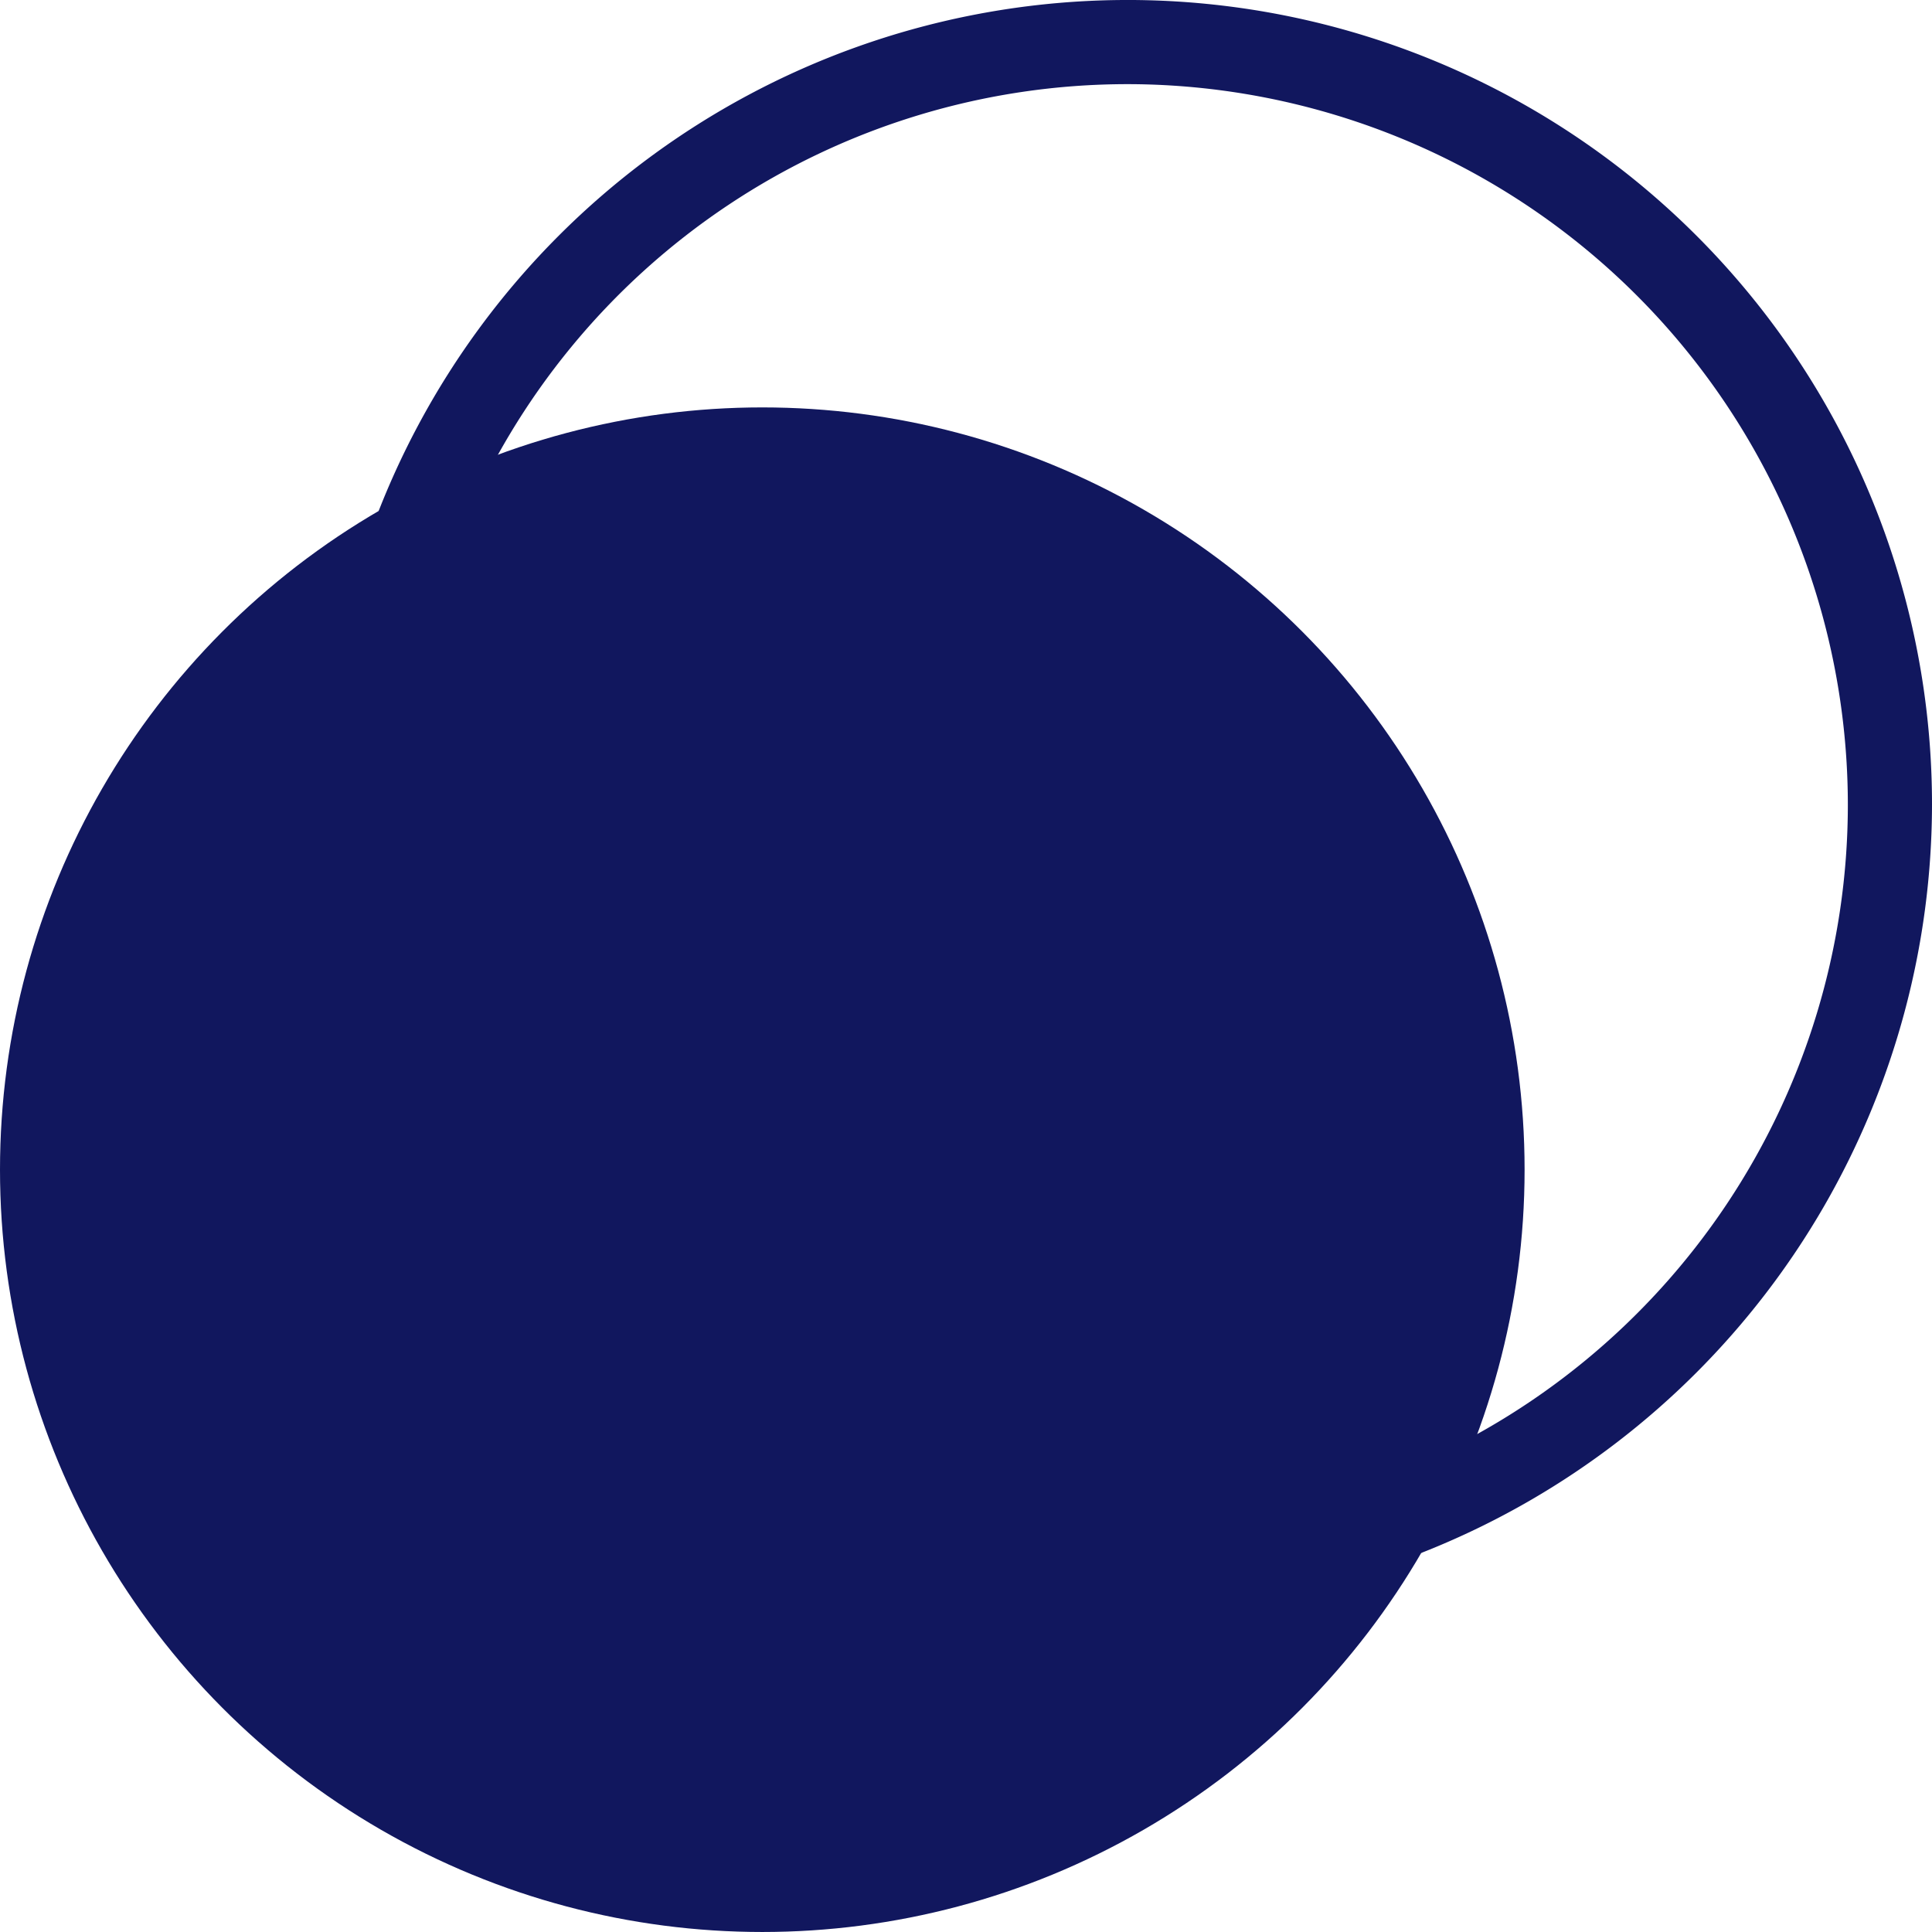
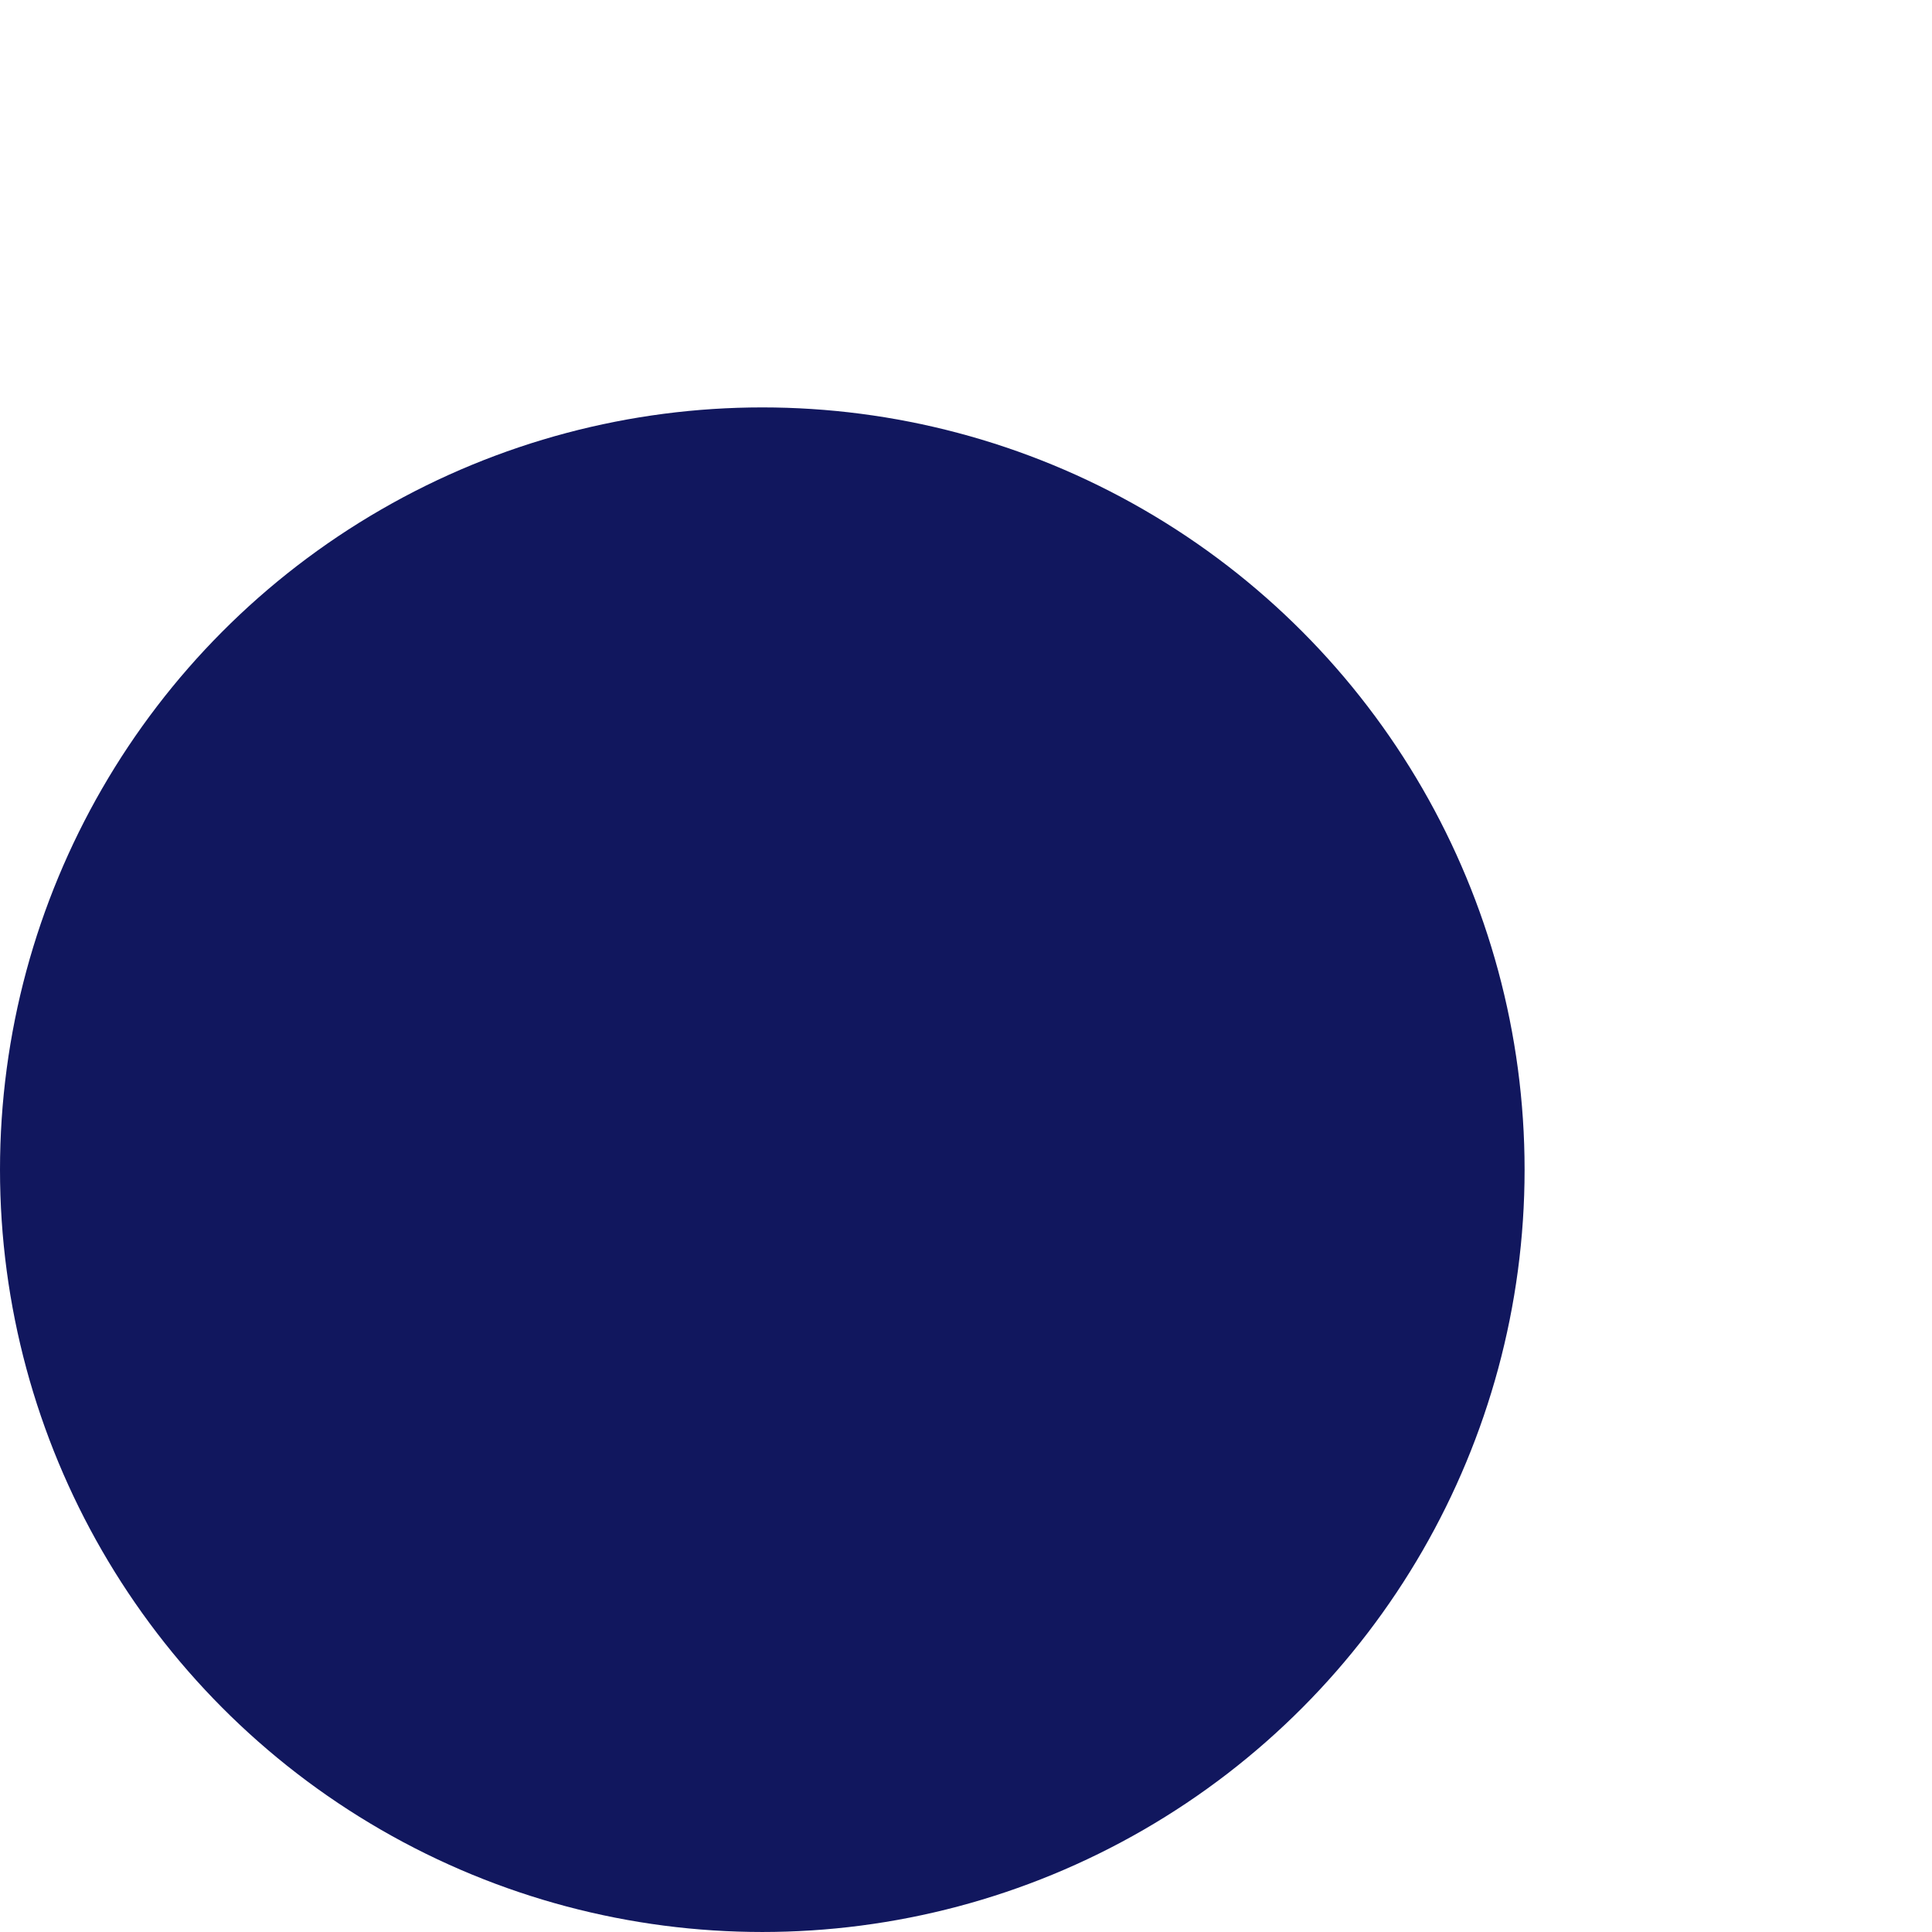
<svg xmlns="http://www.w3.org/2000/svg" viewBox="0 0 277.434 277.434" width="100%" style="vertical-align: middle; max-width: 100%; width: 100%;">
  <g>
    <g>
-       <path d="M161.926,231.015A115.508,115.508,0,1,1,277.434,115.508,115.638,115.638,0,0,1,161.926,231.015Zm0-218.931A103.424,103.424,0,1,0,265.35,115.508,103.541,103.541,0,0,0,161.926,12.084Z" fill="rgb(17,23,94)">
-      </path>
      <circle cx="109.465" cy="167.968" r="109.465" fill="rgb(17,23,94)">
     </circle>
    </g>
  </g>
</svg>